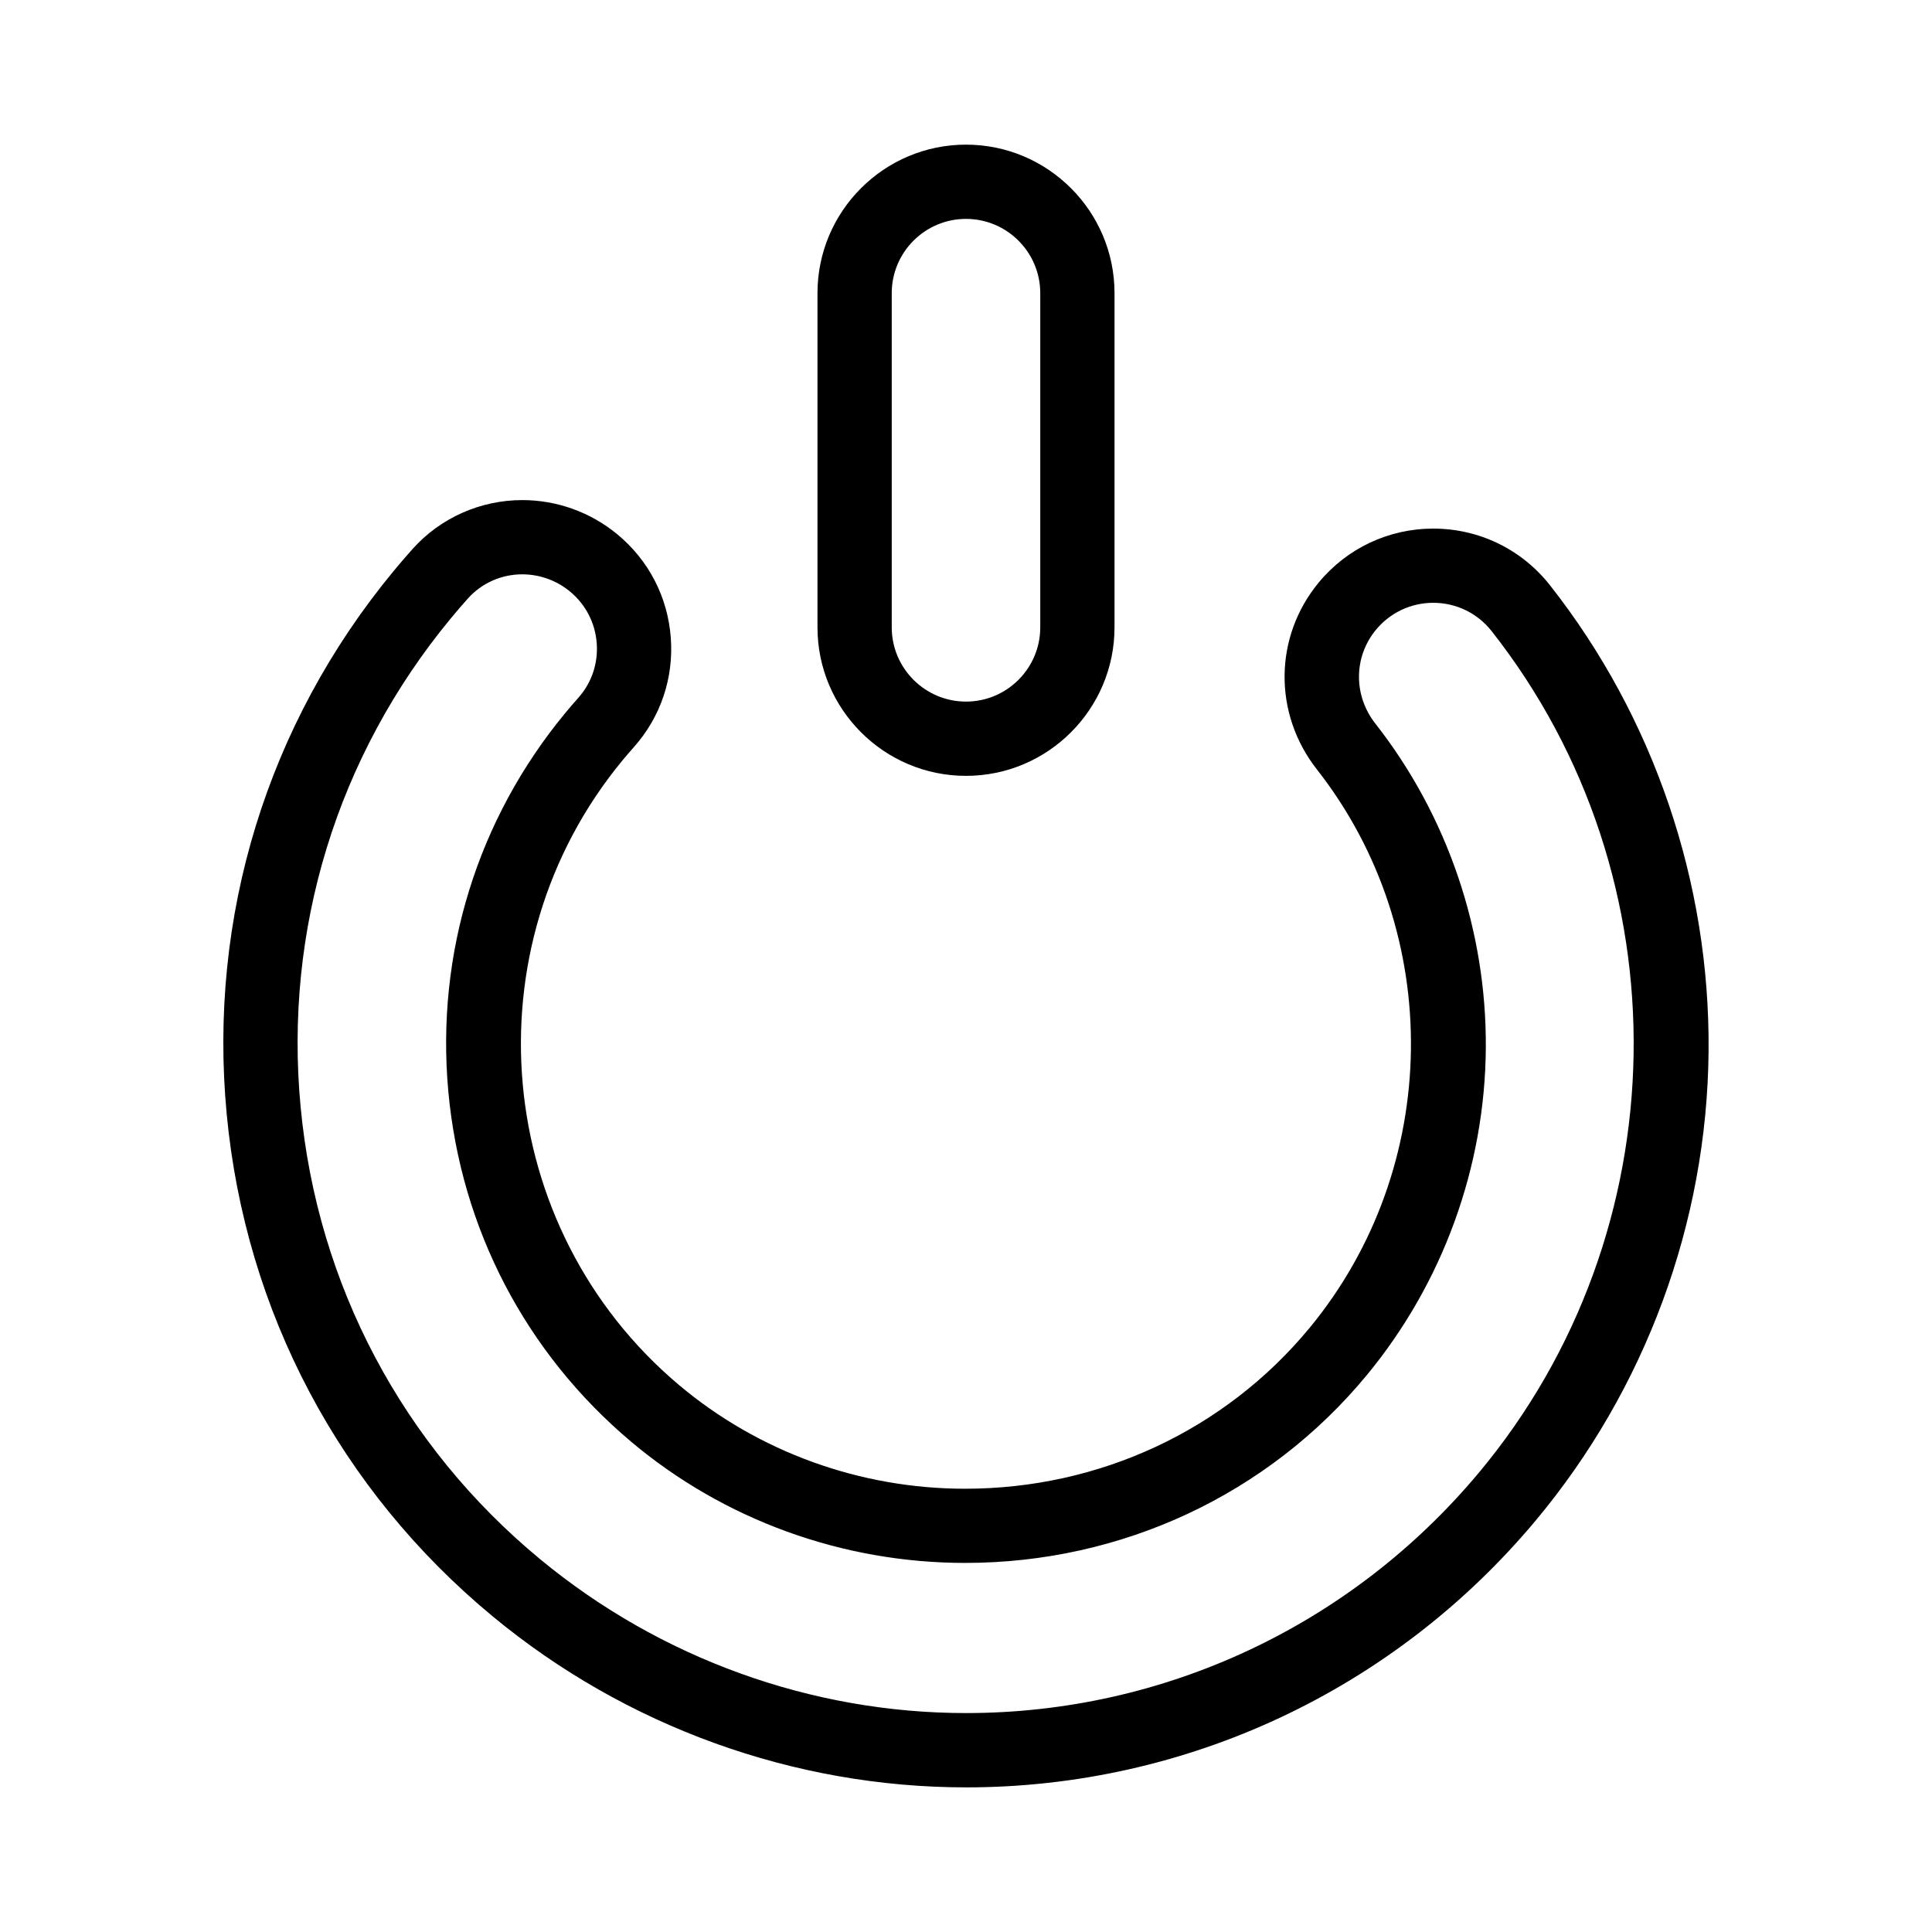
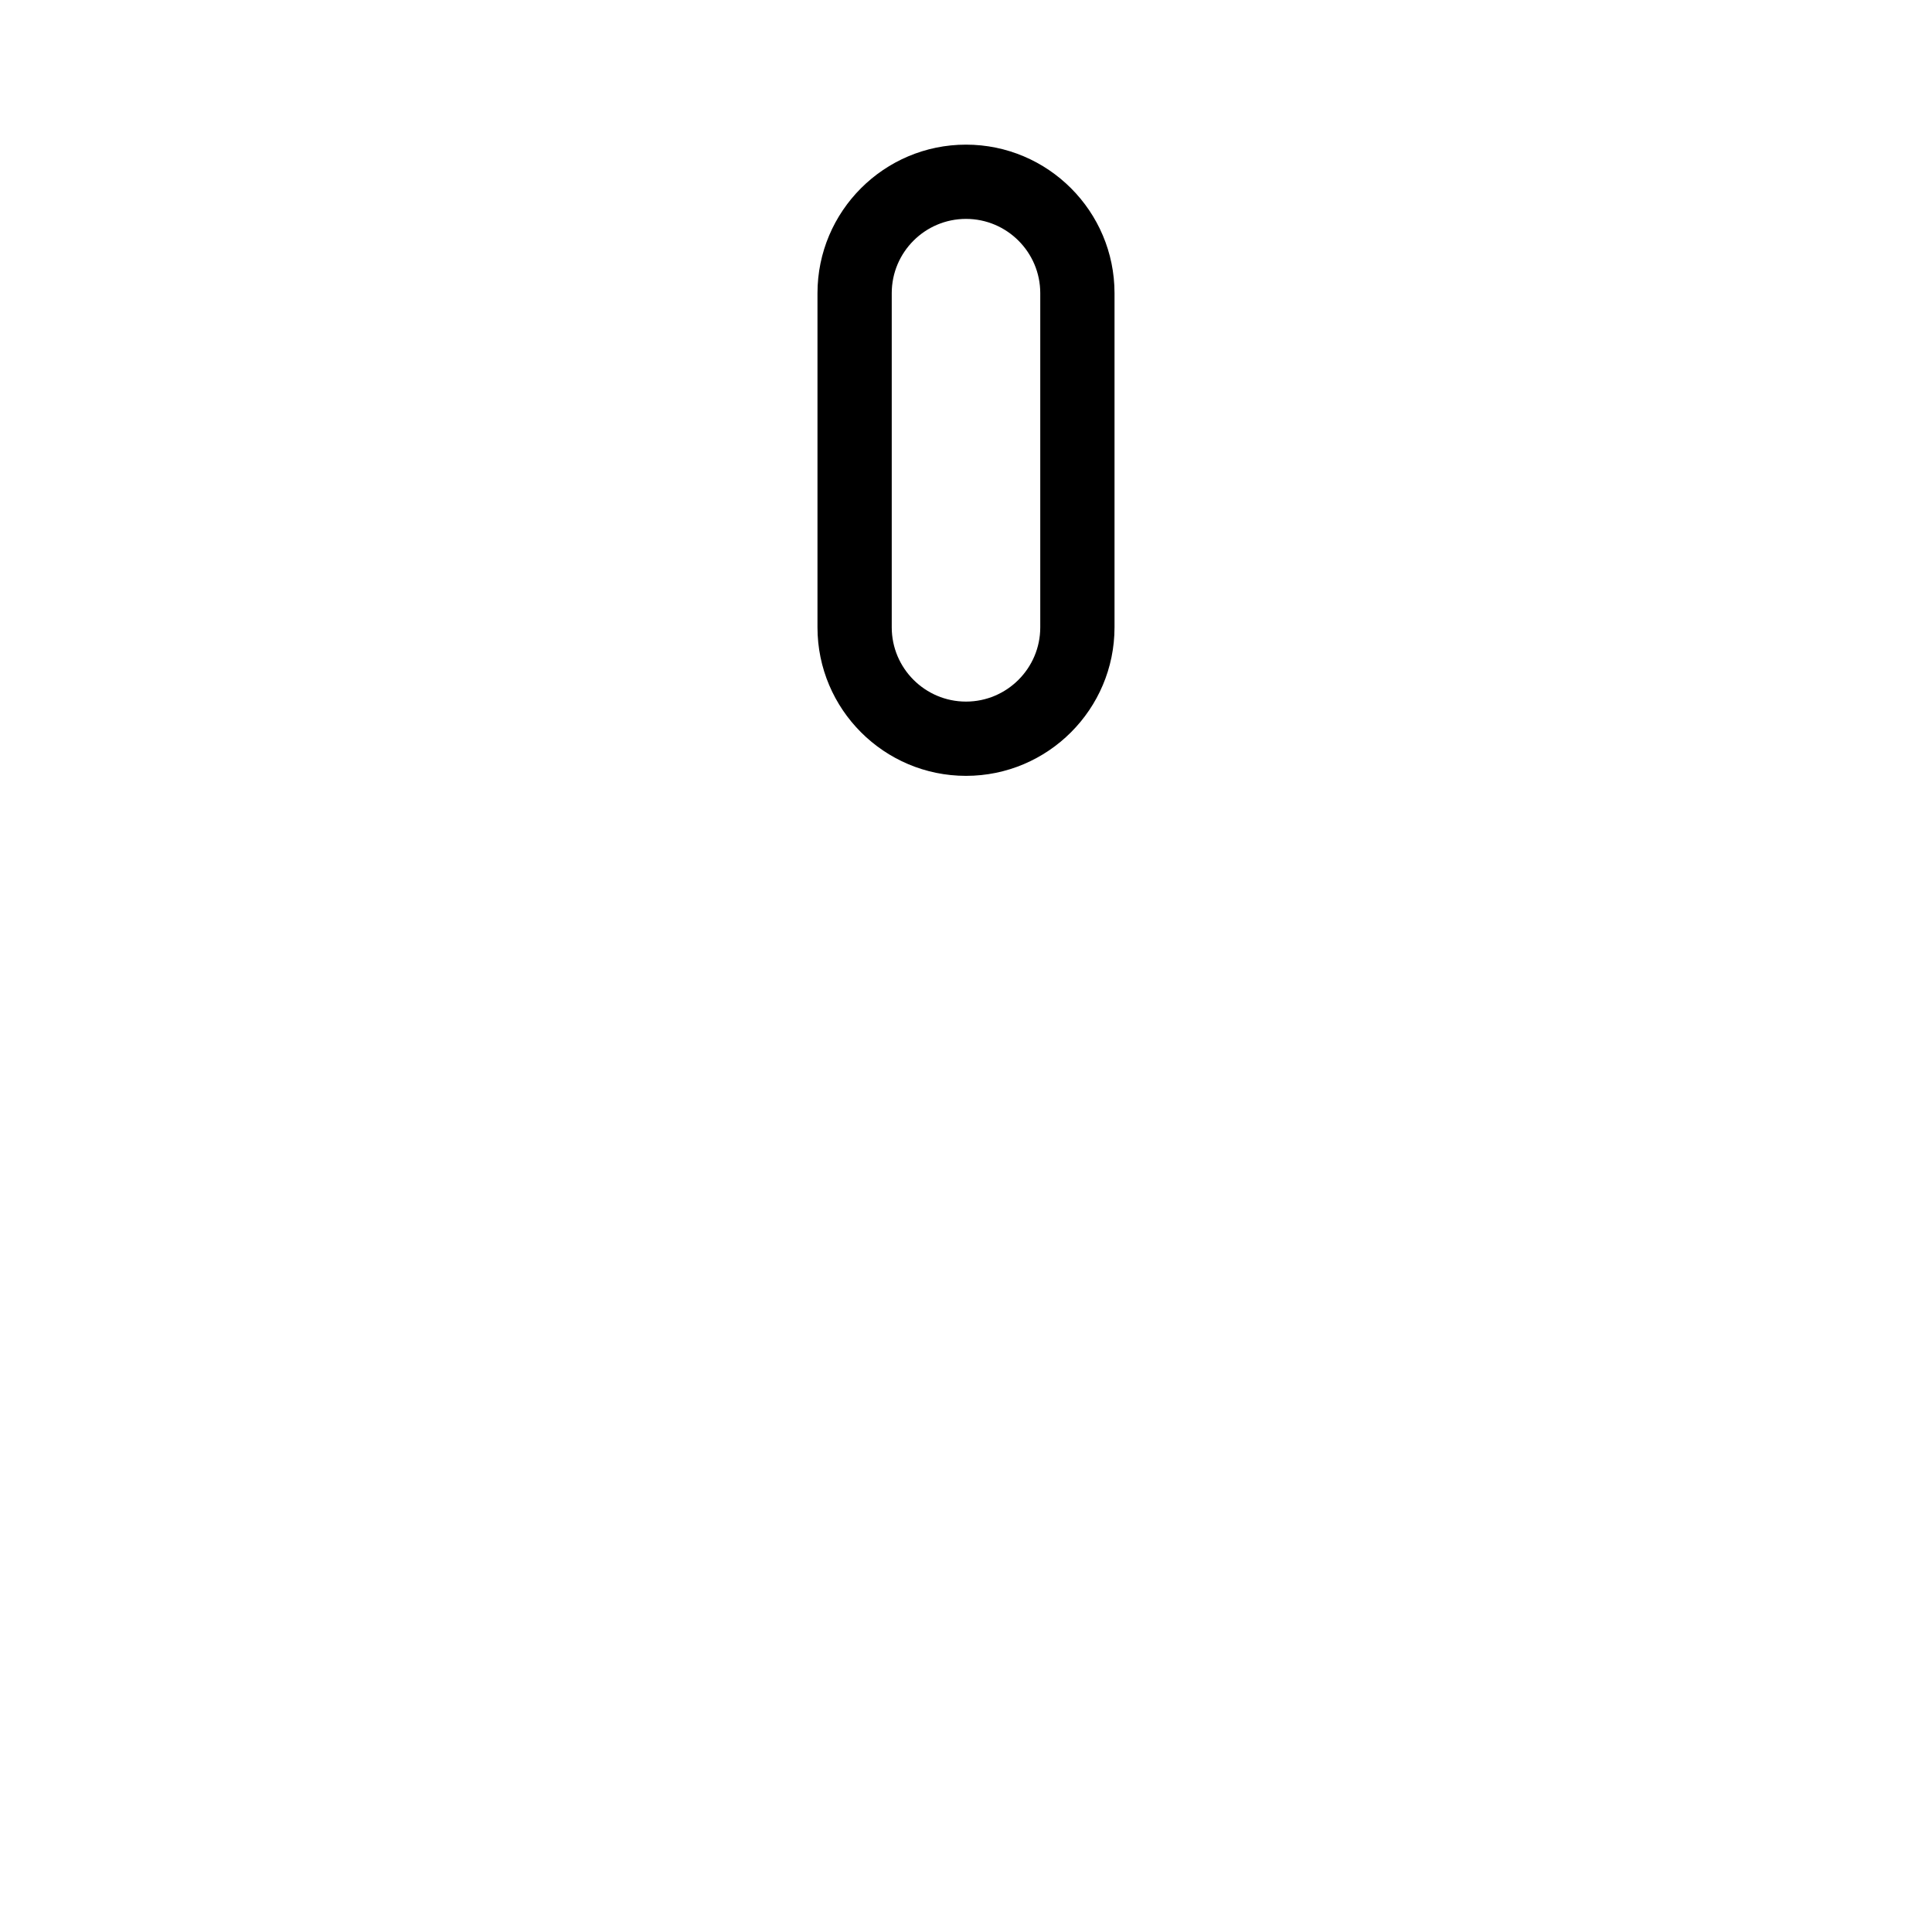
<svg xmlns="http://www.w3.org/2000/svg" fill="#000000" width="800px" height="800px" version="1.1" viewBox="144 144 512 512">
  <g>
    <path d="m400 349.61c-21.703 0-39.359-17.656-39.359-39.359v-88.559c0-21.703 17.656-39.359 39.359-39.359s39.359 17.656 39.359 39.359v88.559c0 21.703-17.656 39.359-39.359 39.359zm0-147.6c-10.852 0-19.68 8.828-19.68 19.68v88.559c0 10.852 8.828 19.68 19.68 19.68s19.68-8.828 19.68-19.68v-88.559c0-10.852-8.828-19.68-19.68-19.68z" />
-     <path d="m400.01 617.67c-45.547 0-90.082-16.082-125.4-45.281-40.516-33.492-65.562-80.758-70.527-133.09-4.965-52.332 10.746-103.46 44.238-143.98 1.625-1.965 3.312-3.93 5.019-5.836 7.363-8.234 17.965-12.957 29.082-12.957 9.16 0 18.098 3.215 25.164 9.059 8.324 6.883 13.359 16.602 14.176 27.367 0.816 10.742-2.68 21.082-9.844 29.117-0.996 1.117-1.98 2.266-2.926 3.406-41.125 49.746-34.414 124.02 14.957 165.57 21.059 17.723 47.984 27.484 75.816 27.484 35.621 0 68.879-15.52 91.246-42.578 35.117-42.484 35.953-104.74 1.984-148.04-11.602-14.789-11.402-35.164 0.488-49.547 7.504-9.078 18.559-14.281 30.336-14.281 12.152 0 23.434 5.477 30.949 15.023 27.5 34.934 42.426 78.793 42.023 123.5-0.41 45.367-16.703 89.555-45.883 124.43-37.566 44.891-92.57 70.637-150.9 70.637zm-117.59-321.47c-5.523 0-10.777 2.332-14.41 6.394-1.535 1.719-3.059 3.488-4.519 5.258-30.145 36.465-44.285 82.484-39.816 129.58s27.012 89.641 63.477 119.78c31.801 26.289 71.883 40.77 112.86 40.77 52.488 0 101.99-23.18 135.81-63.594 53.484-63.914 54.953-157.75 3.488-223.12-3.762-4.777-9.406-7.519-15.488-7.519-5.887 0-11.418 2.606-15.168 7.141-5.945 7.191-6.016 17.414-0.176 24.859 19.098 24.344 29.5 54.879 29.281 85.988-0.219 31.562-11.434 62.363-31.582 86.734-26.121 31.598-64.906 49.719-106.41 49.719-32.461 0-63.887-11.402-88.488-32.105-27.957-23.527-45.172-56.535-48.477-92.945-3.305-36.43 7.711-72.02 31.02-100.21 1.098-1.328 2.242-2.664 3.406-3.965 3.574-4.008 5.316-9.168 4.91-14.527-0.41-5.387-2.93-10.25-7.094-13.691-3.547-2.926-8.031-4.543-12.625-4.543z" />
  </g>
</svg>